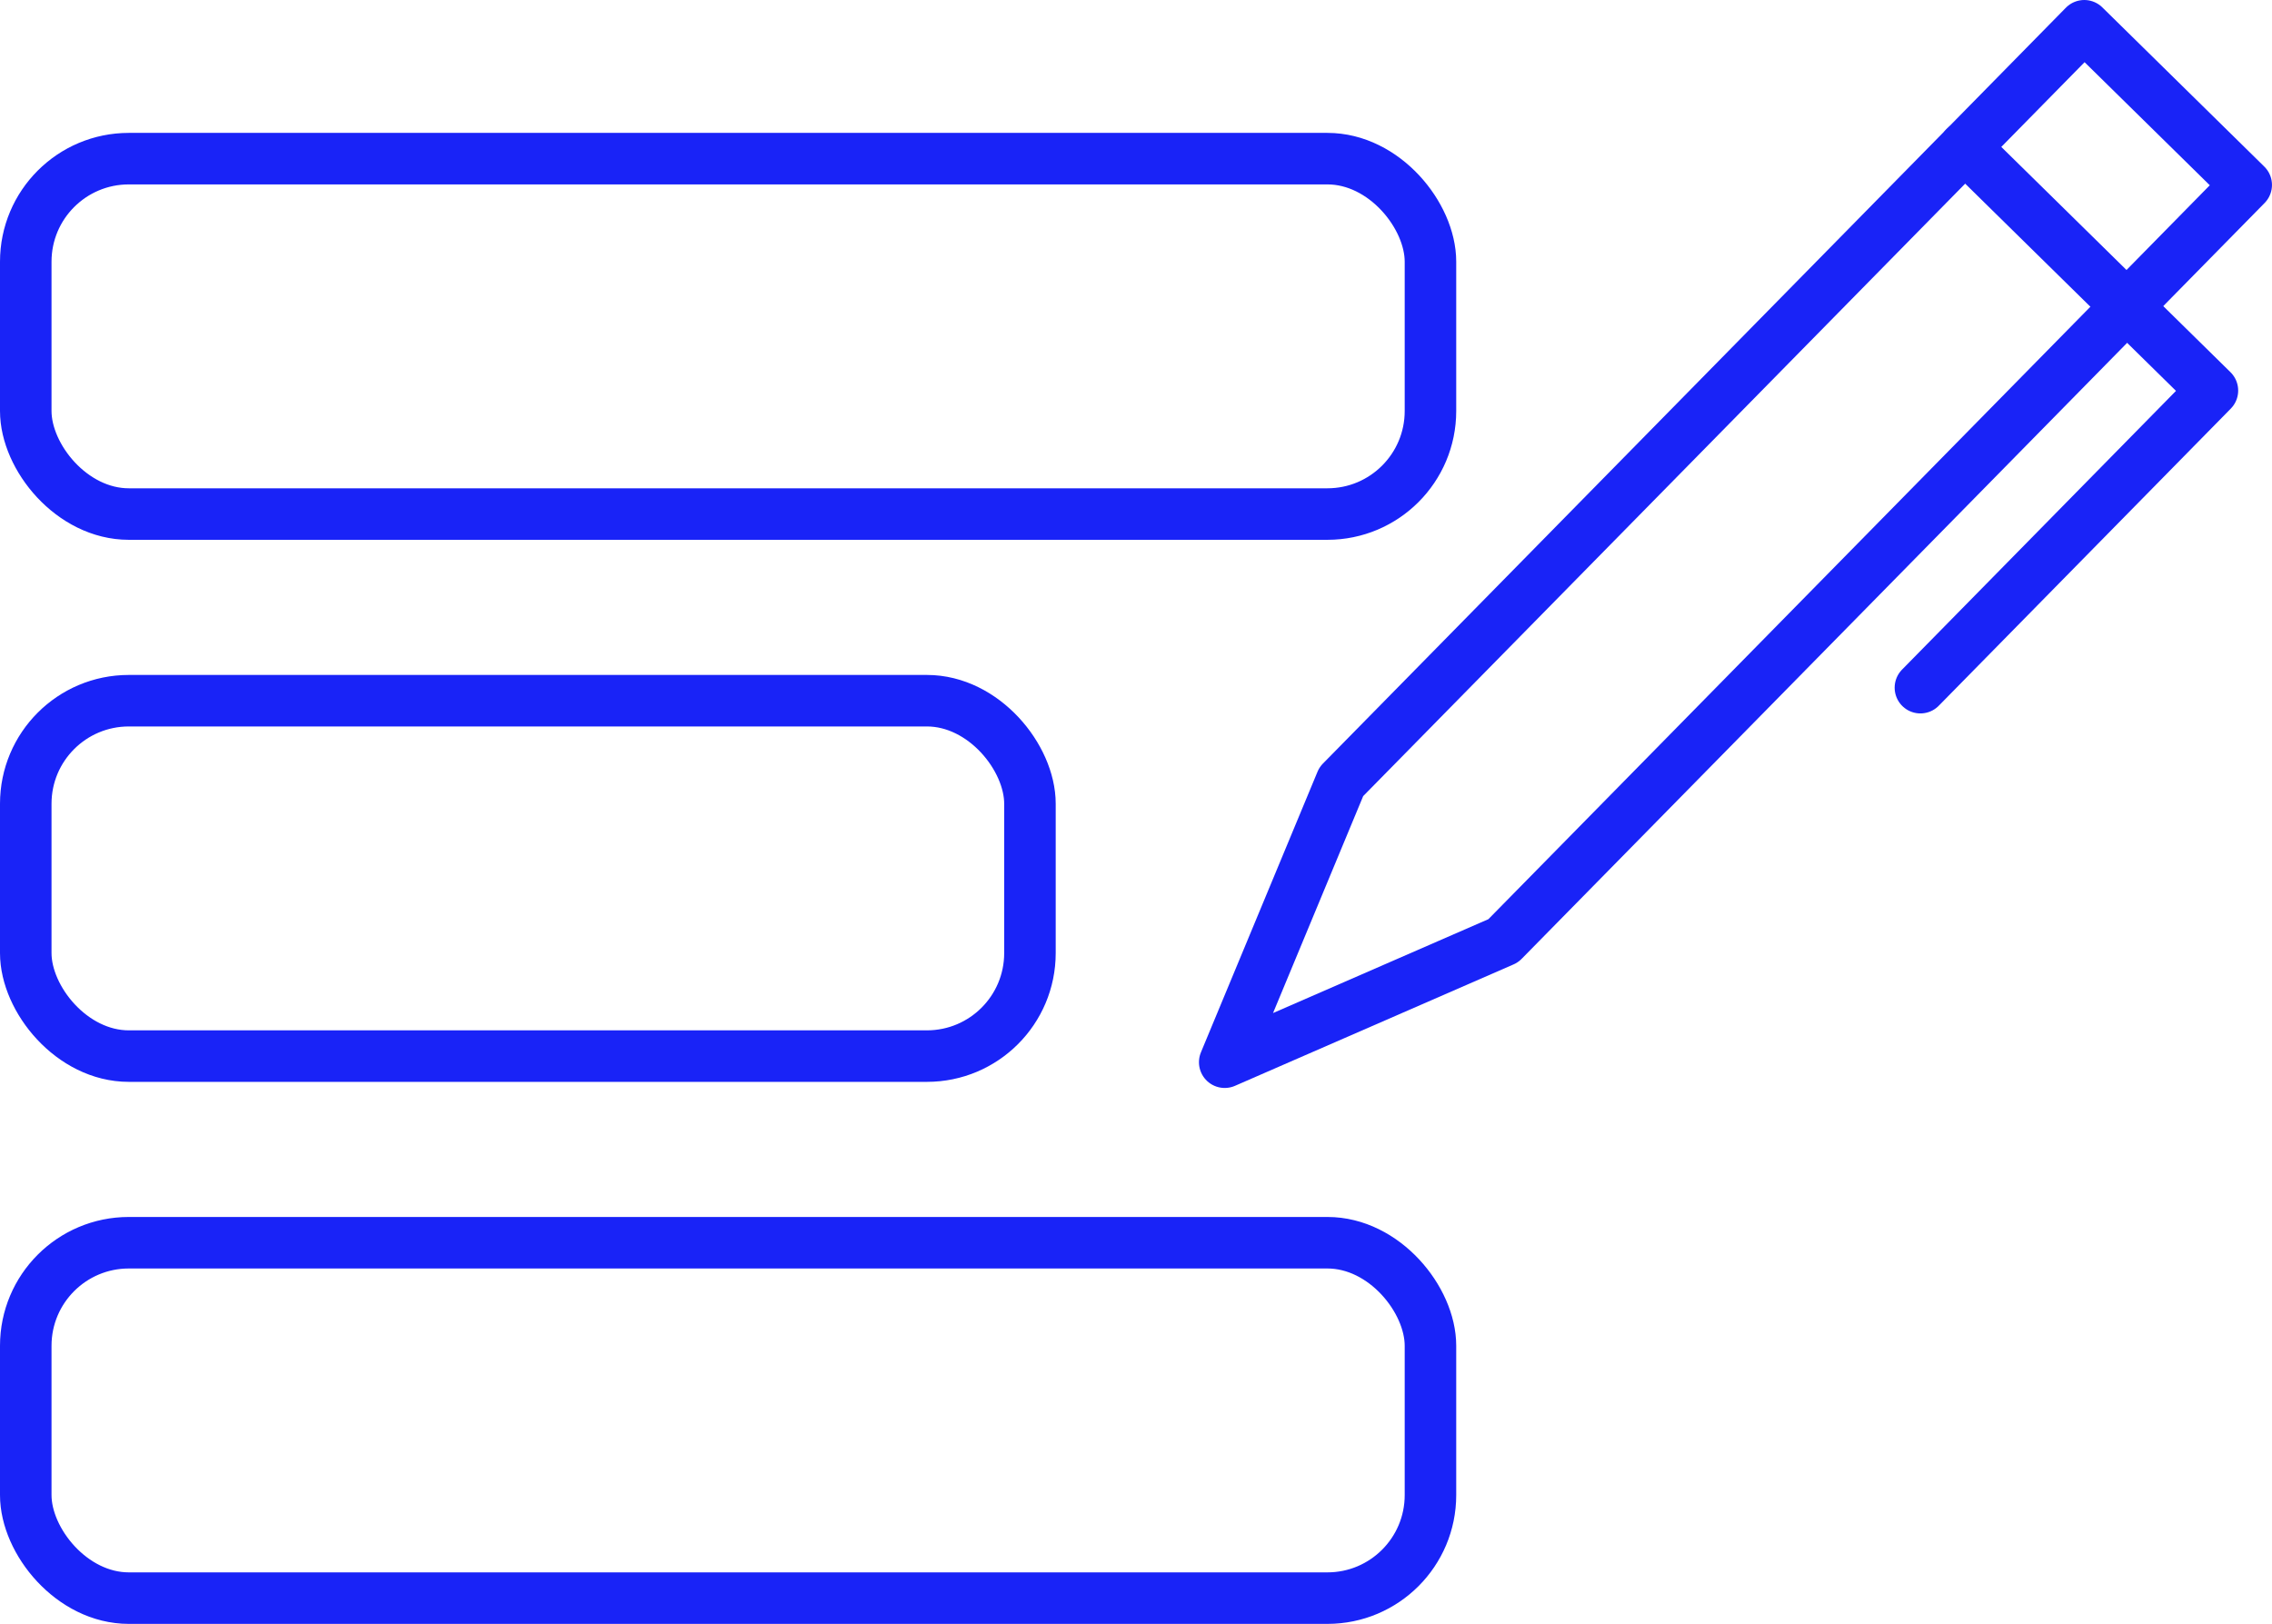
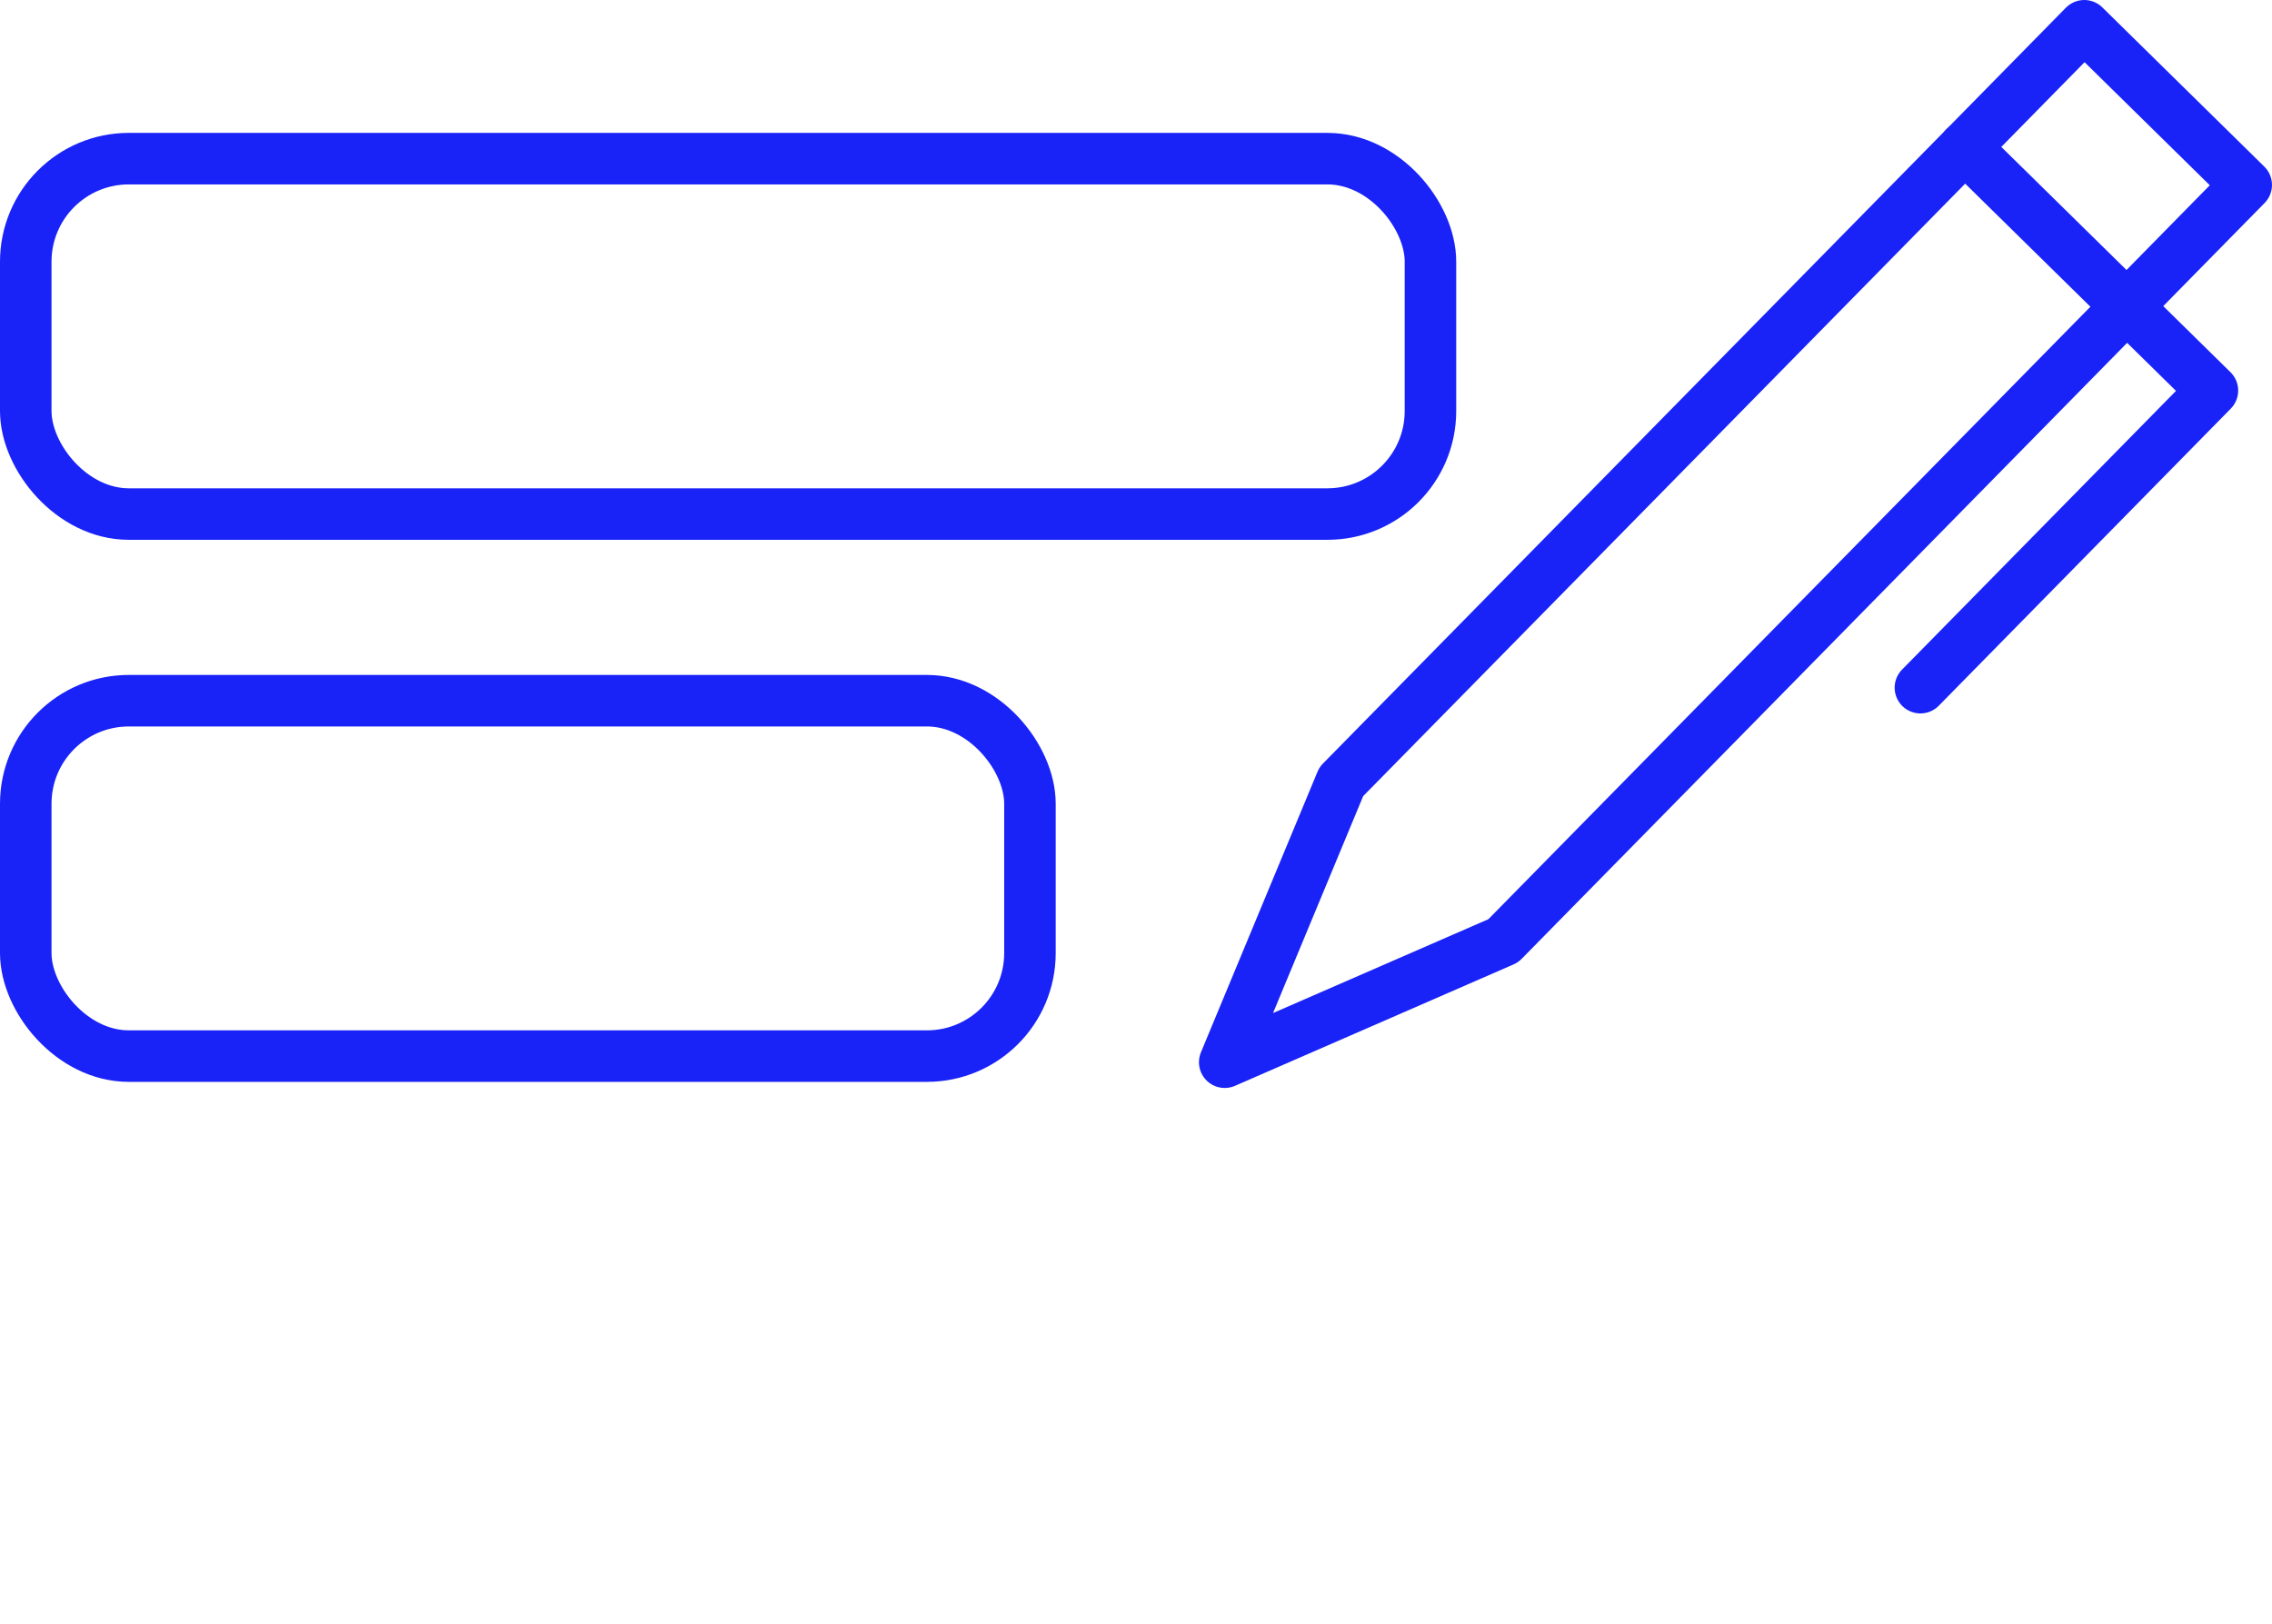
<svg xmlns="http://www.w3.org/2000/svg" width="88.2" height="63.041" viewBox="0 0 88.2 63.041">
  <defs>
    <style>.a{fill:none;stroke:#1923f7;stroke-linecap:round;stroke-linejoin:round;stroke-width:2px;}</style>
  </defs>
  <g transform="translate(1 1)">
    <rect class="a" width="54.531" height="13.797" rx="4" transform="translate(0 5.159)" />
-     <rect class="a" width="54.531" height="13.797" rx="4" transform="translate(0 47.244)" />
    <rect class="a" width="38.983" height="13.797" rx="4" transform="translate(0 26.202)" />
    <g transform="translate(46.544)">
      <path class="a" d="M660.328,690.03l-28.842,29.343h0l-4.526,10.893,10.813-4.713,28.842-29.343Z" transform="translate(-626.96 -690.03)" />
      <path class="a" d="M658.205,695.184l9.611,9.447L656.48,716.165" transform="translate(-629.473 -690.469)" />
    </g>
  </g>
</svg>